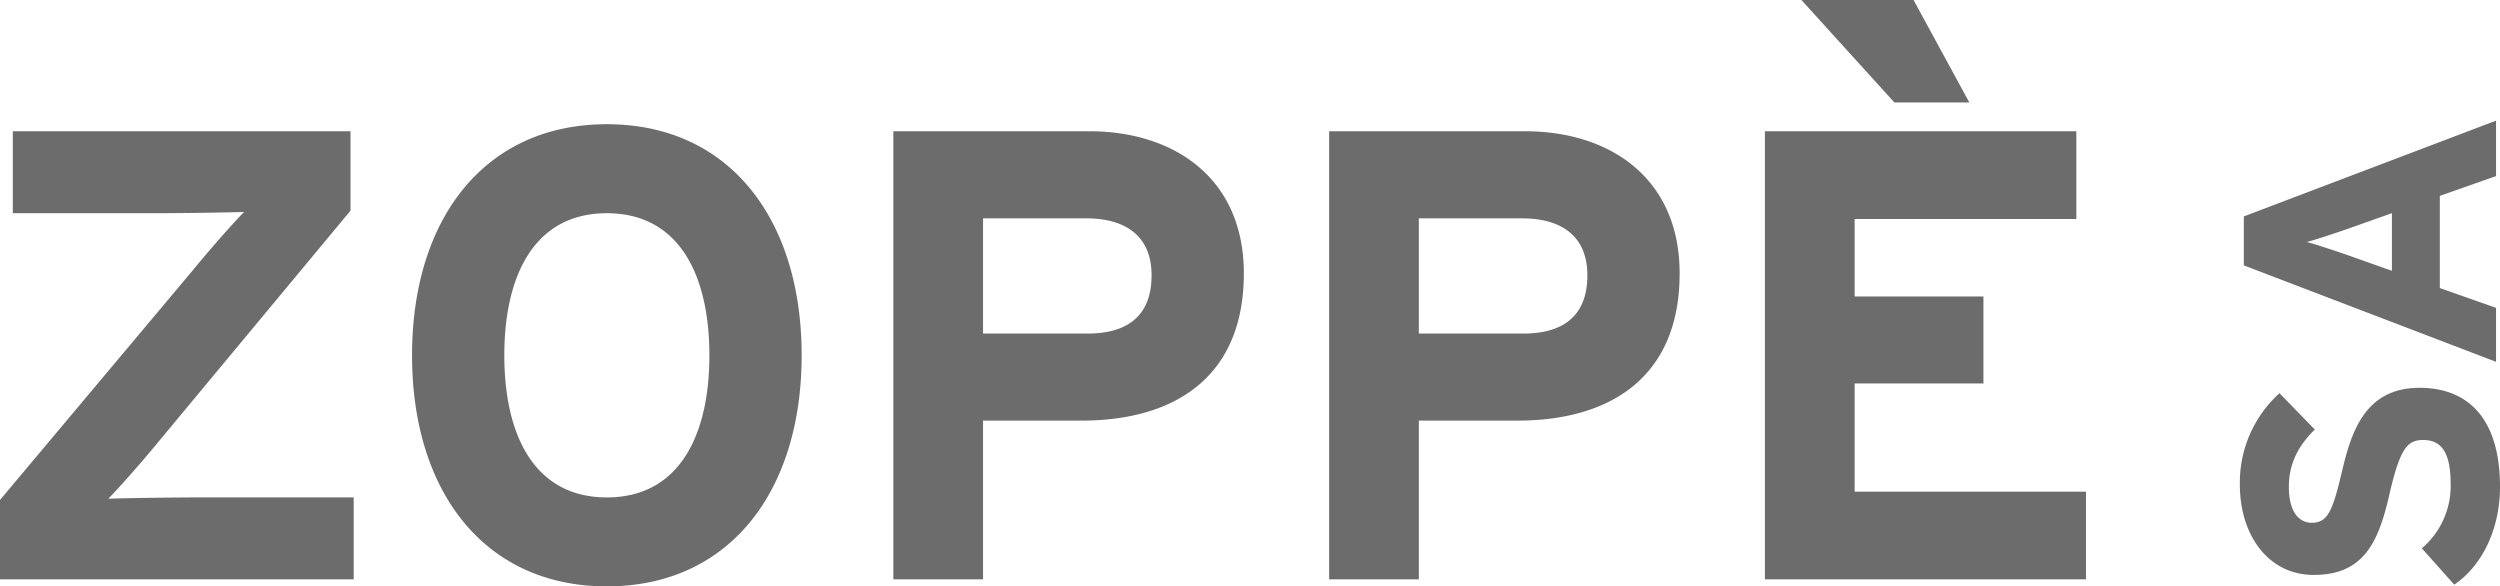
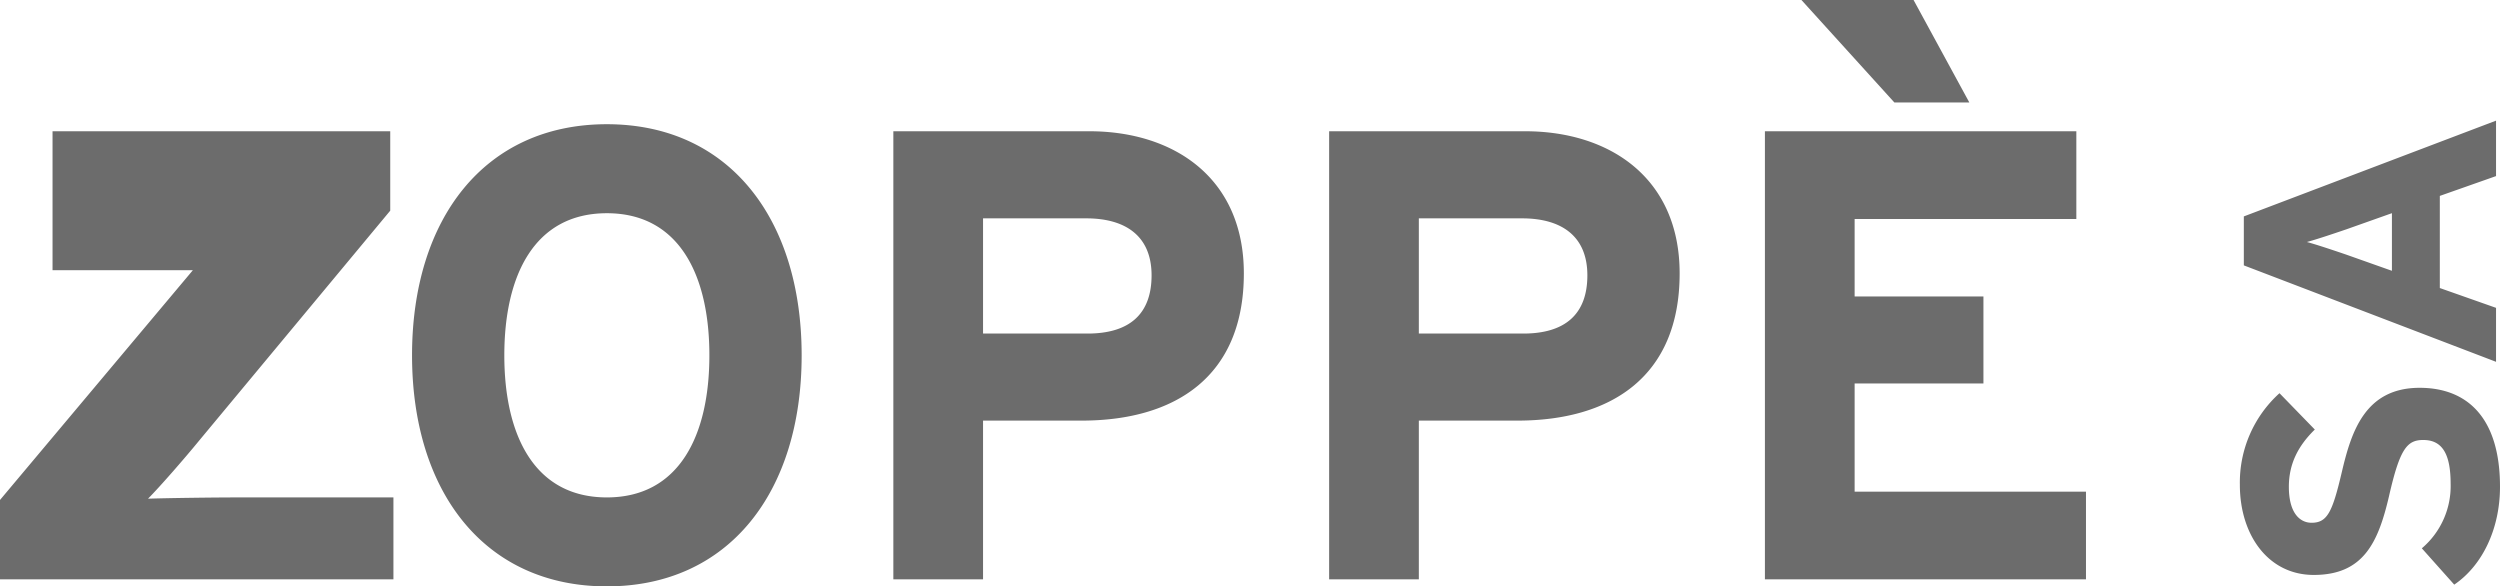
<svg xmlns="http://www.w3.org/2000/svg" width="631" height="148" viewBox="0 0 631 148">
  <defs>
    <style>
      .cls-1 {
        fill: #6c6c6c;
        fill-rule: evenodd;
      }
    </style>
  </defs>
-   <path id="zoppe_text" data-name="zoppe text" class="cls-1" d="M1050,630.863c0,10.627-4.46,19.892-11.55,24.7l-8.18-9.17a20.6,20.6,0,0,0,7.27-16.261c0-7.537-2.09-11.079-6.91-11.079-4.09,0-5.91,2.179-8.64,14.169-2.73,11.715-6.46,19.892-19,19.892-11.557,0-18.647-10.175-18.647-22.709a30.363,30.363,0,0,1,10-23.161l8.915,9.173c-4.186,4.086-6.55,8.628-6.55,14.444,0,6.812,2.907,9.083,5.73,9.083,4,0,5.27-2.727,7.64-12.808s5.82-21.254,19.64-21.254C1041.81,605.884,1050,613.515,1050,630.863Zm-1-78.417-14.19,5V580.7L1049,585.7V599.32l-63.658-24.339V562.623L1049,538.452v13.994ZM1011.17,565.9c-3.73,1.273-7.55,2.544-9.91,3.182,2.36,0.635,6.18,1.907,9.91,3.178l11.55,4.09V561.806ZM419,654.222v-20.03L467.681,576.2c3.557-4.363,10.026-11.8,12.939-14.705-4.53.162-16.336,0.322-22.967,0.322h-35.42V541.13h85.235v20.041l-48.2,58c-3.559,4.362-10.028,11.793-12.94,14.7,4.529-.161,16.336-0.324,22.967-0.324h38.977v20.677H419ZM572.167,656C541.276,656,523,632.092,523,597.683s18.277-58.33,49.168-58.33,49.17,23.919,49.17,58.33S603.063,656,572.167,656Zm0-94.182c-18.275,0-25.877,15.674-25.877,35.866s7.6,35.862,25.877,35.862,25.88-15.671,25.88-35.862S590.445,561.817,572.167,561.817Zm119.861,52.344H667.122v40.061H644.48V541.13h49.491c21.346,0,38.976,11.8,38.976,35.878C732.947,603.177,715.481,614.161,692.028,614.161Zm1.131-51.049H667.122v29.079h26.362c10.514,0,16.173-4.847,16.173-14.7S703.187,563.112,693.159,563.112Zm108.862,51.049H777.115v40.061H754.473V541.13h49.491c21.346,0,38.977,11.8,38.977,35.878C842.941,603.177,825.474,614.161,802.021,614.161Zm1.132-51.049H777.115v29.079h26.362c10.514,0,16.174-4.847,16.174-14.7S813.183,563.112,803.153,563.112Zm61.31,91.11V541.13h78.605v22.142h-55.96V582.82h32.51v21.971h-32.51v27.3H945.5v22.13H864.463Zm32.673-120.364L873.682,508h28.3l14.072,25.858H897.136Z" transform="translate(-419 -508)" />
+   <path id="zoppe_text" data-name="zoppe text" class="cls-1" d="M1050,630.863c0,10.627-4.46,19.892-11.55,24.7l-8.18-9.17a20.6,20.6,0,0,0,7.27-16.261c0-7.537-2.09-11.079-6.91-11.079-4.09,0-5.91,2.179-8.64,14.169-2.73,11.715-6.46,19.892-19,19.892-11.557,0-18.647-10.175-18.647-22.709a30.363,30.363,0,0,1,10-23.161l8.915,9.173c-4.186,4.086-6.55,8.628-6.55,14.444,0,6.812,2.907,9.083,5.73,9.083,4,0,5.27-2.727,7.64-12.808s5.82-21.254,19.64-21.254C1041.81,605.884,1050,613.515,1050,630.863Zm-1-78.417-14.19,5V580.7L1049,585.7V599.32l-63.658-24.339V562.623L1049,538.452v13.994ZM1011.17,565.9c-3.73,1.273-7.55,2.544-9.91,3.182,2.36,0.635,6.18,1.907,9.91,3.178l11.55,4.09V561.806ZM419,654.222v-20.03L467.681,576.2h-35.42V541.13h85.235v20.041l-48.2,58c-3.559,4.362-10.028,11.793-12.94,14.7,4.529-.161,16.336-0.324,22.967-0.324h38.977v20.677H419ZM572.167,656C541.276,656,523,632.092,523,597.683s18.277-58.33,49.168-58.33,49.17,23.919,49.17,58.33S603.063,656,572.167,656Zm0-94.182c-18.275,0-25.877,15.674-25.877,35.866s7.6,35.862,25.877,35.862,25.88-15.671,25.88-35.862S590.445,561.817,572.167,561.817Zm119.861,52.344H667.122v40.061H644.48V541.13h49.491c21.346,0,38.976,11.8,38.976,35.878C732.947,603.177,715.481,614.161,692.028,614.161Zm1.131-51.049H667.122v29.079h26.362c10.514,0,16.173-4.847,16.173-14.7S703.187,563.112,693.159,563.112Zm108.862,51.049H777.115v40.061H754.473V541.13h49.491c21.346,0,38.977,11.8,38.977,35.878C842.941,603.177,825.474,614.161,802.021,614.161Zm1.132-51.049H777.115v29.079h26.362c10.514,0,16.174-4.847,16.174-14.7S813.183,563.112,803.153,563.112Zm61.31,91.11V541.13h78.605v22.142h-55.96V582.82h32.51v21.971h-32.51v27.3H945.5v22.13H864.463Zm32.673-120.364L873.682,508h28.3l14.072,25.858H897.136Z" transform="translate(-419 -508)" />
</svg>